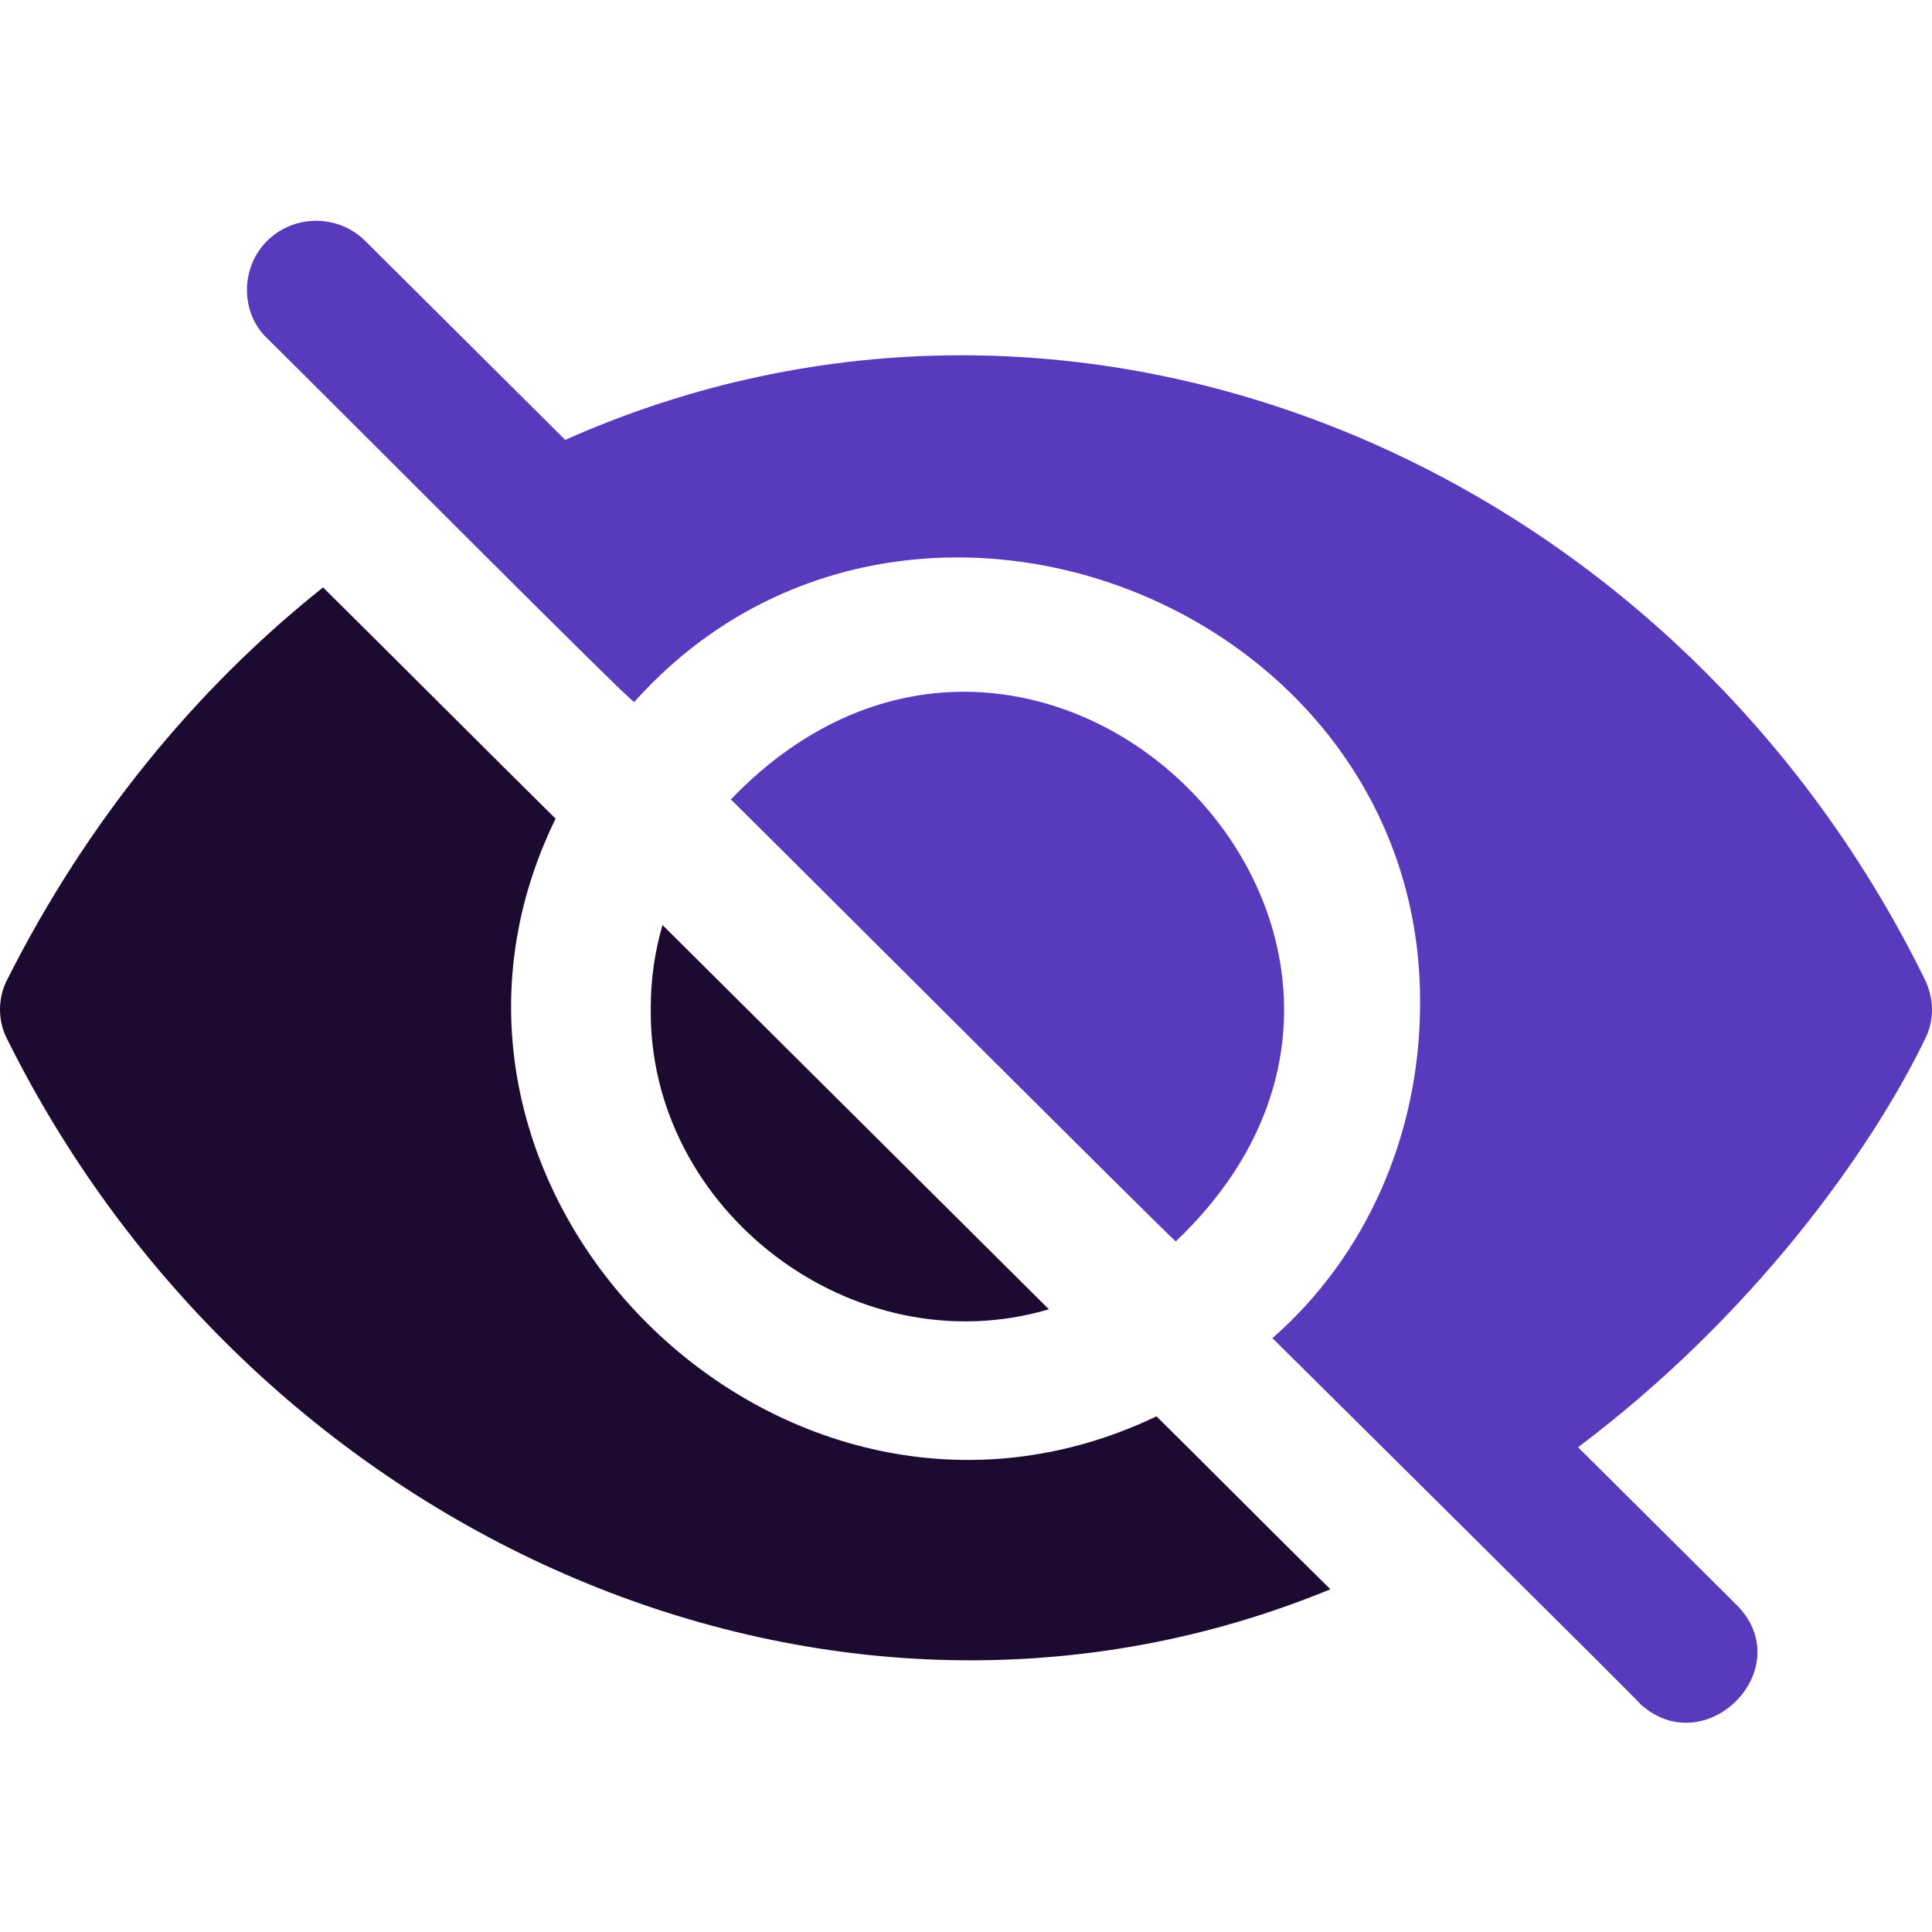
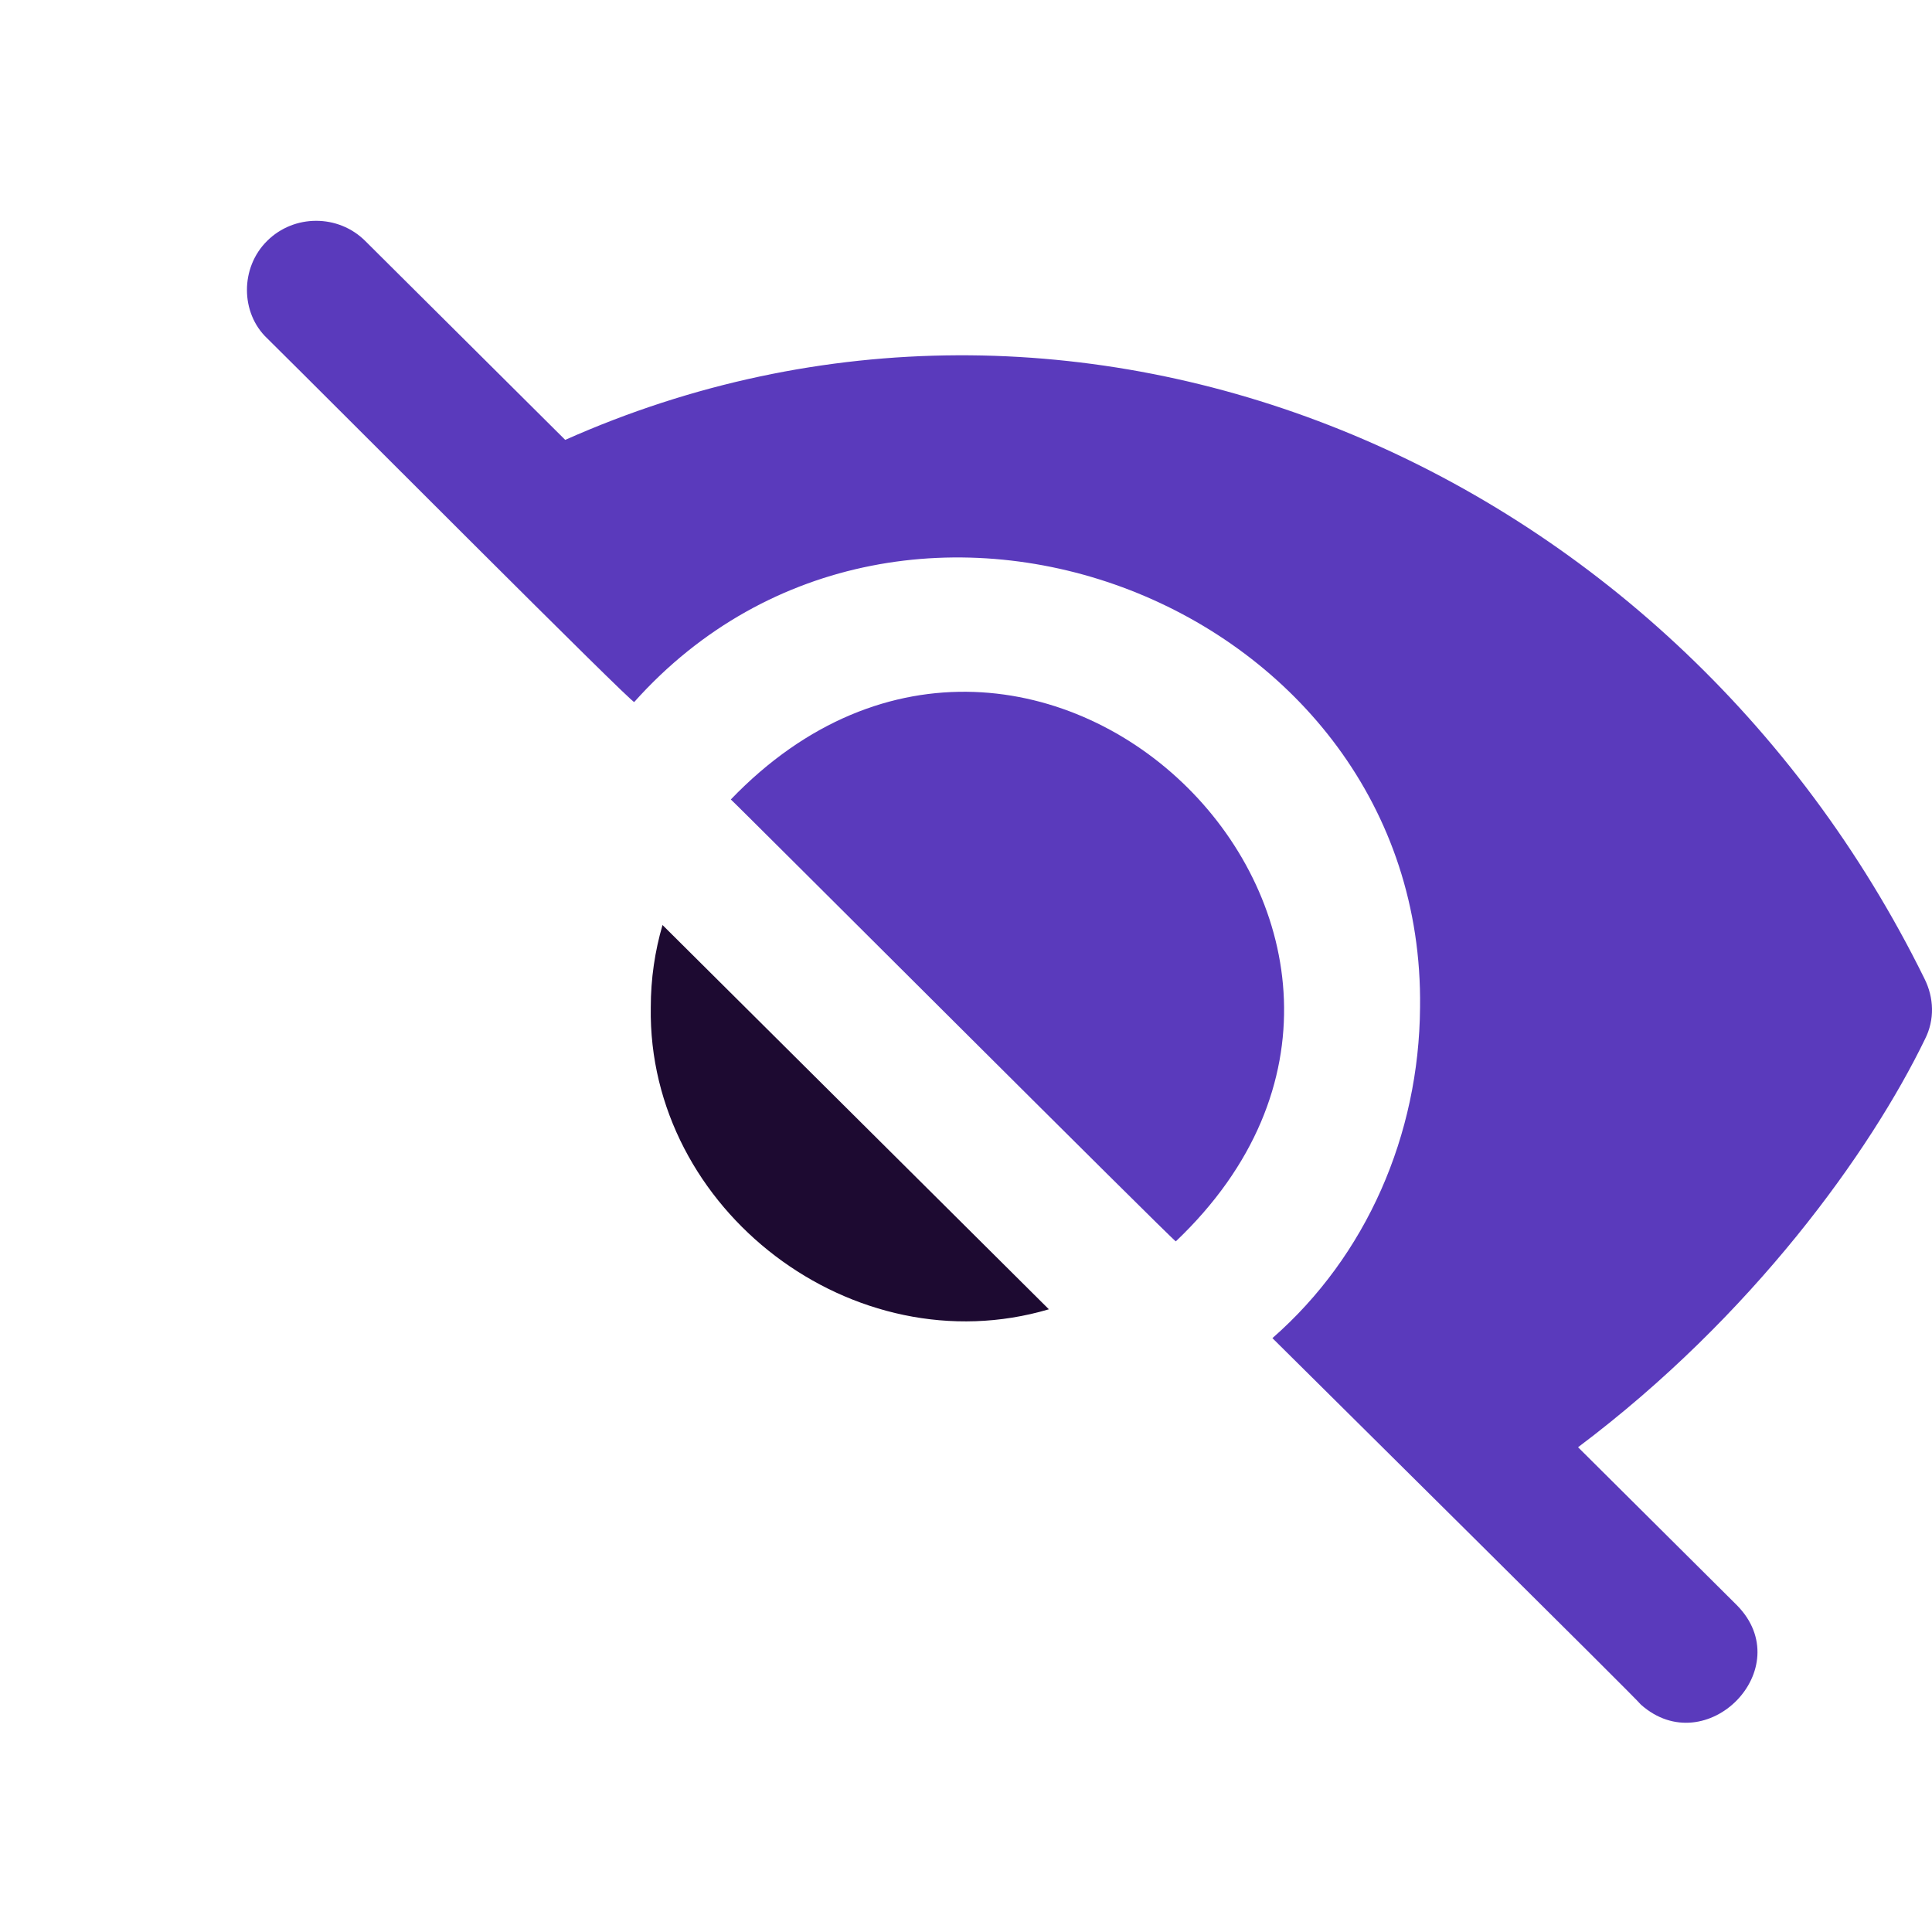
<svg xmlns="http://www.w3.org/2000/svg" width="70" height="70" viewBox="0 0 70 70" fill="none">
  <path d="M69.75 37.642C70.1 36.946 70.075 36.151 69.725 35.455C60.501 16.726 39.004 7.687 20.479 15.938C20.479 15.938 13.23 8.727 13.23 8.727C12.255 7.758 10.655 7.758 9.68 8.727C8.699 9.693 8.708 11.34 9.68 12.258C12.037 14.584 22.965 25.564 22.979 25.435C32.74 14.514 51.645 21.864 51.451 36.499C51.417 41.124 49.507 45.506 46.102 48.483C47.785 50.158 59.462 61.713 59.45 61.759C61.818 63.869 65.197 60.445 62.925 58.154C62.925 58.154 57.176 52.436 57.176 52.436C63.5 47.687 67.775 41.72 69.75 37.642Z" fill="#5A3ABC" />
-   <path d="M41.902 51.317C28.363 57.792 13.55 43.129 20.13 29.661C18.087 27.645 13.723 23.279 11.705 21.283C7.081 24.963 3.156 29.761 0.281 35.455C-0.094 36.151 -0.094 36.996 0.281 37.692C9.311 55.811 30.212 64.992 48.202 57.582C46.666 56.076 43.391 52.783 41.902 51.317Z" fill="#1D0A31" />
  <path d="M23.579 36.499C23.461 43.844 30.924 49.53 38.003 47.438C38.003 47.438 24.004 33.515 24.004 33.515C23.729 34.46 23.579 35.455 23.579 36.499Z" fill="#1D0A31" />
  <path d="M42.602 44.977C54.171 33.979 37.537 17.468 26.479 28.966C26.488 28.945 42.631 45.082 42.602 44.977Z" fill="#5A3ABC" />
</svg>